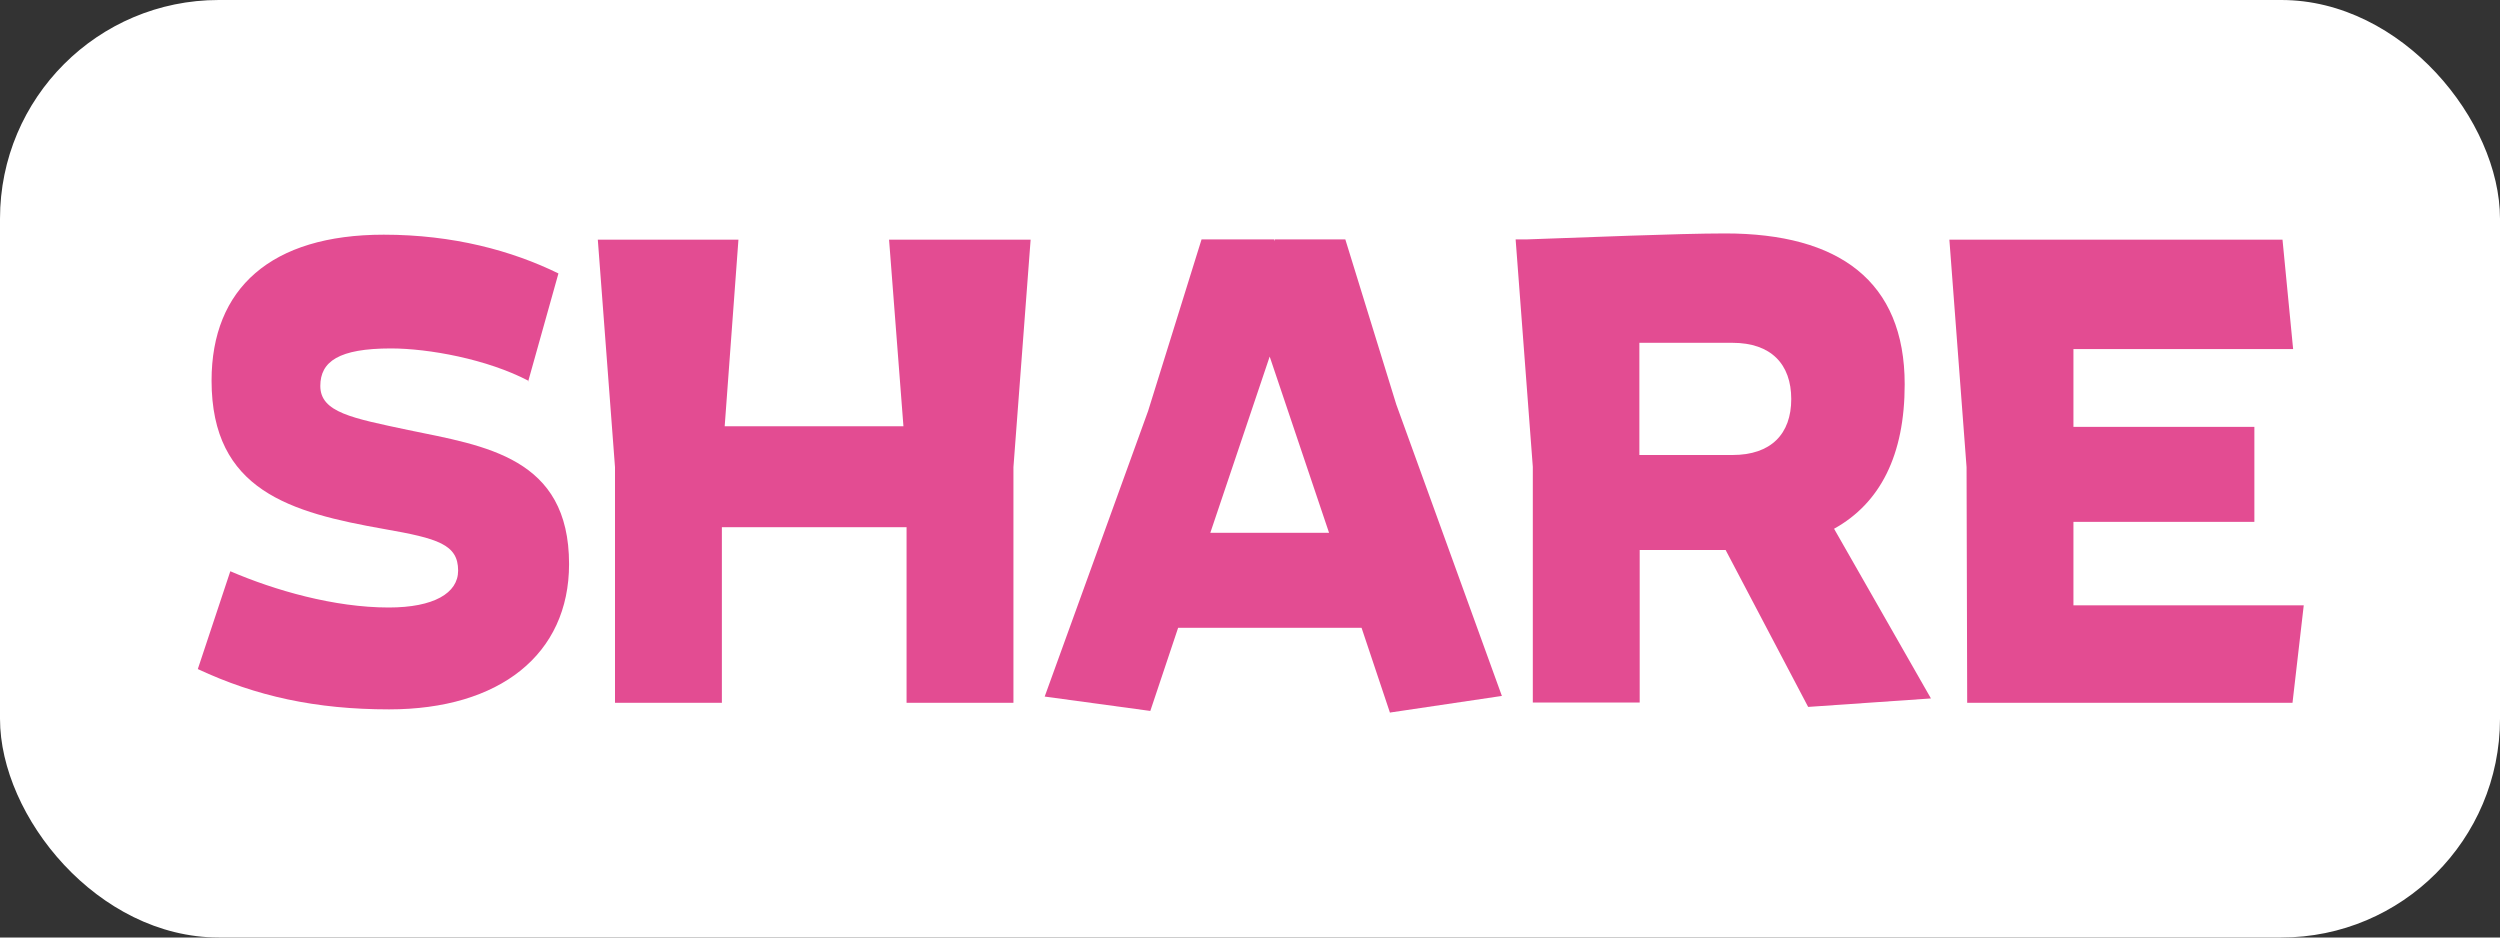
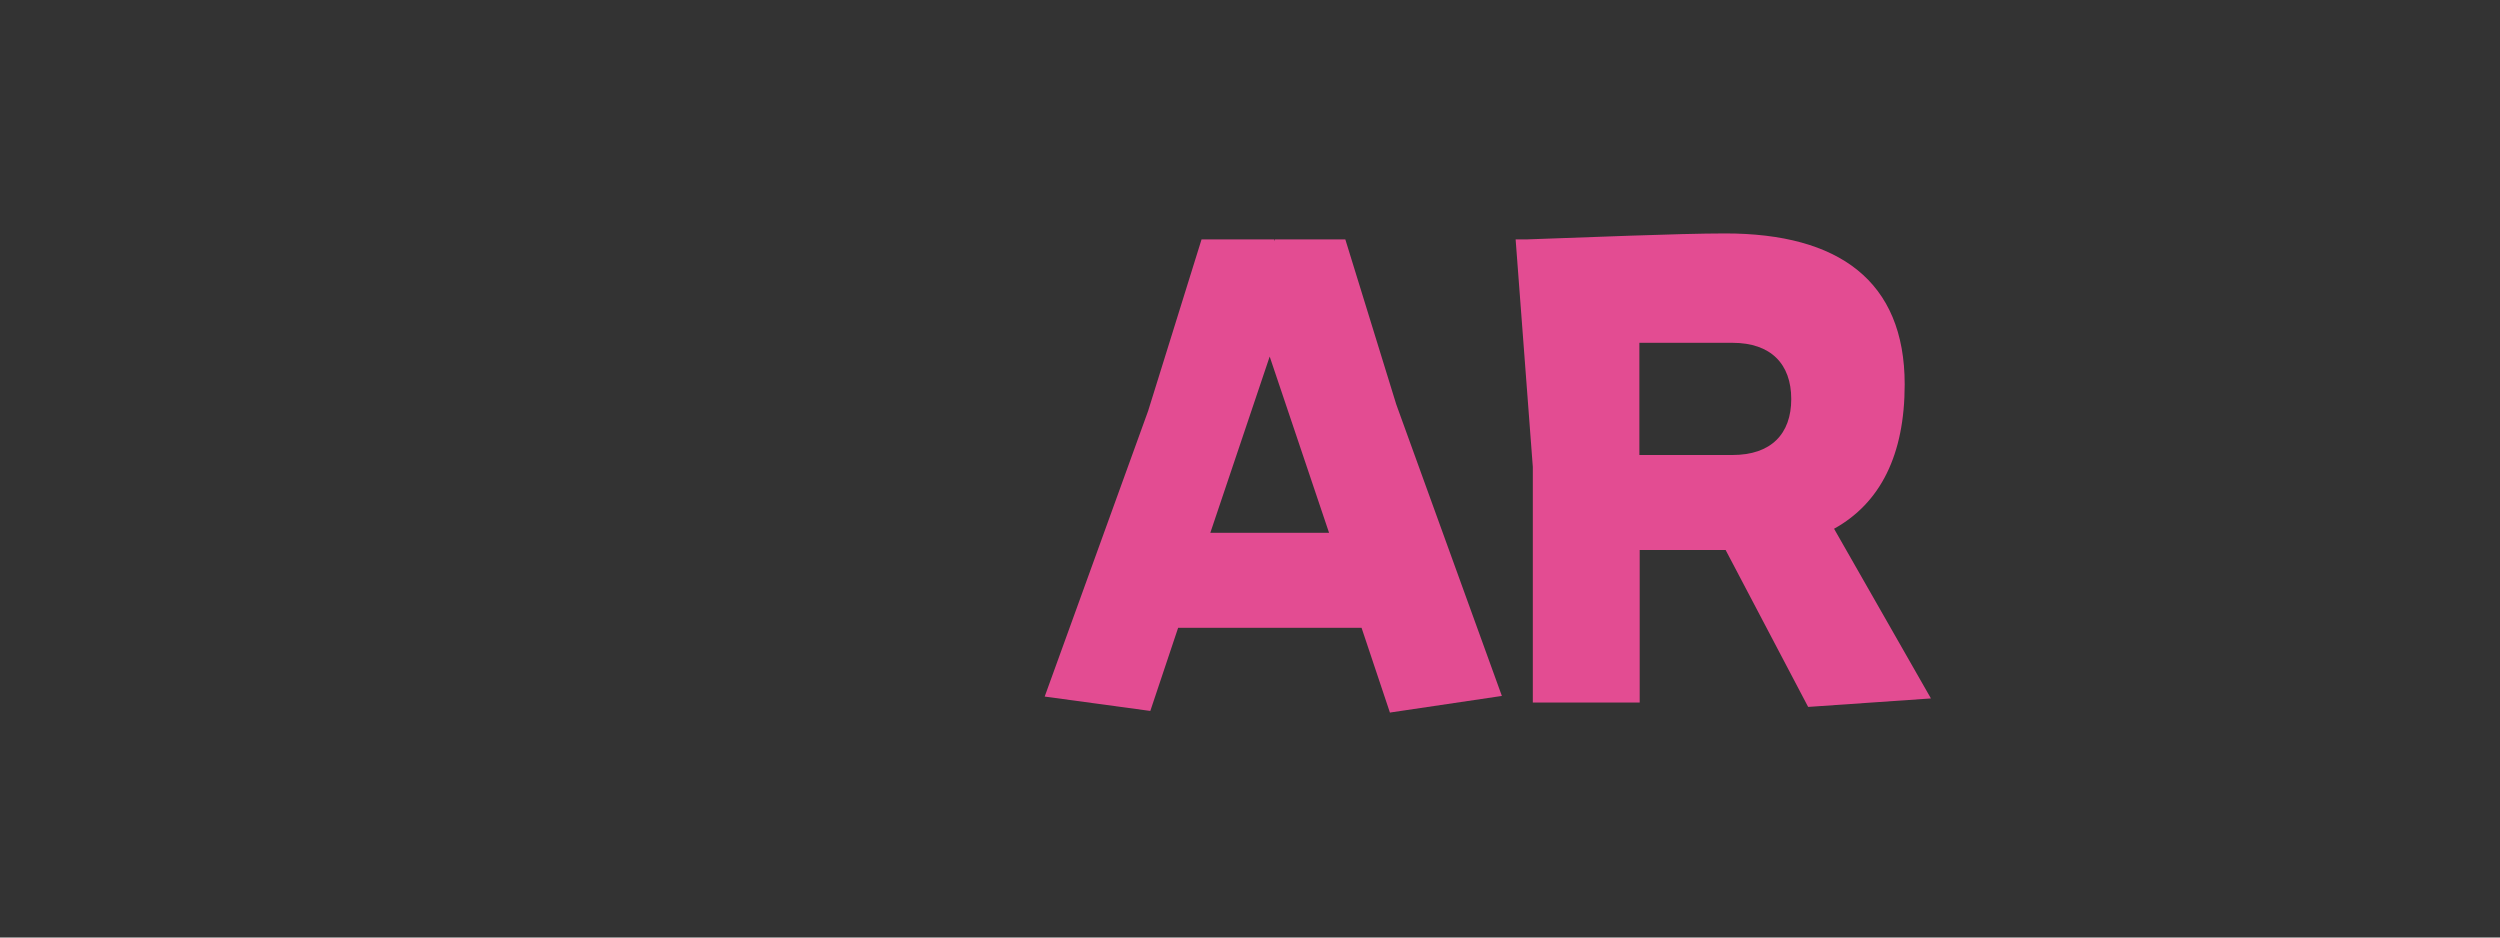
<svg xmlns="http://www.w3.org/2000/svg" id="_レイヤー_2" data-name="レイヤー 2" viewBox="0 0 80 30">
  <rect x="0" y="0" width="80" height="30" fill="#333333" stroke="none" />
  <defs>
    <style>
      .cls-1 {
        fill: #fff;
      }

      .cls-2 {
        fill: #e34c92;
      }
    </style>
  </defs>
  <g id="SNS固定">
    <g>
-       <rect class="cls-1" width="80" height="30" rx="7" ry="7" />
      <g>
-         <path class="cls-2" d="M16.92,12.19c-1.33-.7-3.21-1.04-4.41-1.04-1.67,0-2.26.42-2.26,1.2,0,.85,1.03,1.03,2.81,1.41,2.47.51,5.15.87,5.15,4.29,0,2.89-2.22,4.65-5.76,4.65-2.34,0-4.26-.42-6.12-1.29l1.04-3.13c1.42.61,3.32,1.16,5.07,1.16,1.44,0,2.22-.46,2.22-1.18,0-.84-.65-1.03-2.36-1.33-3-.53-5.53-1.23-5.53-4.75,0-2.95,1.9-4.67,5.51-4.67,2.22,0,4.1.51,5.59,1.24l-.97,3.46Z" />
-         <path class="cls-2" d="M28.46,7.67h4.52l-.55,7.28v7.54h-3.42v-5.62h-5.91v5.62h-3.42v-7.54l-.55-7.28h4.5l-.44,5.97h5.72l-.46-5.97Z" />
        <path class="cls-2" d="M44.48,22.81l-.91-2.72h-5.87l-.89,2.66-3.38-.46,3.31-9.14,1.71-5.49h2.32v.06l.02-.06h2.26l1.63,5.28,3.38,9.33-3.57.53ZM38.73,17.05h3.8l-1.9-5.64-1.9,5.64Z" />
        <path class="cls-2" d="M57.86,22.62l-2.64-5.02h-2.75v4.88h-3.42v-7.54l-.55-7.28h.38c1.8-.06,4.81-.19,6.33-.19,3.63,0,5.74,1.52,5.74,4.83,0,2.26-.78,3.8-2.26,4.62l3.1,5.43-3.91.27ZM52.46,10.97v3.59h2.98c1.23,0,1.88-.67,1.88-1.79s-.65-1.8-1.88-1.8h-2.98Z" />
-         <path class="cls-2" d="M66.35,19.37h7.37l-.36,3.12h-10.41l-.02-7.54-.55-7.28h10.66l.34,3.5h-7.03v2.49h5.79v3.04h-5.79v2.68Z" />
      </g>
    </g>
  </g>
</svg>